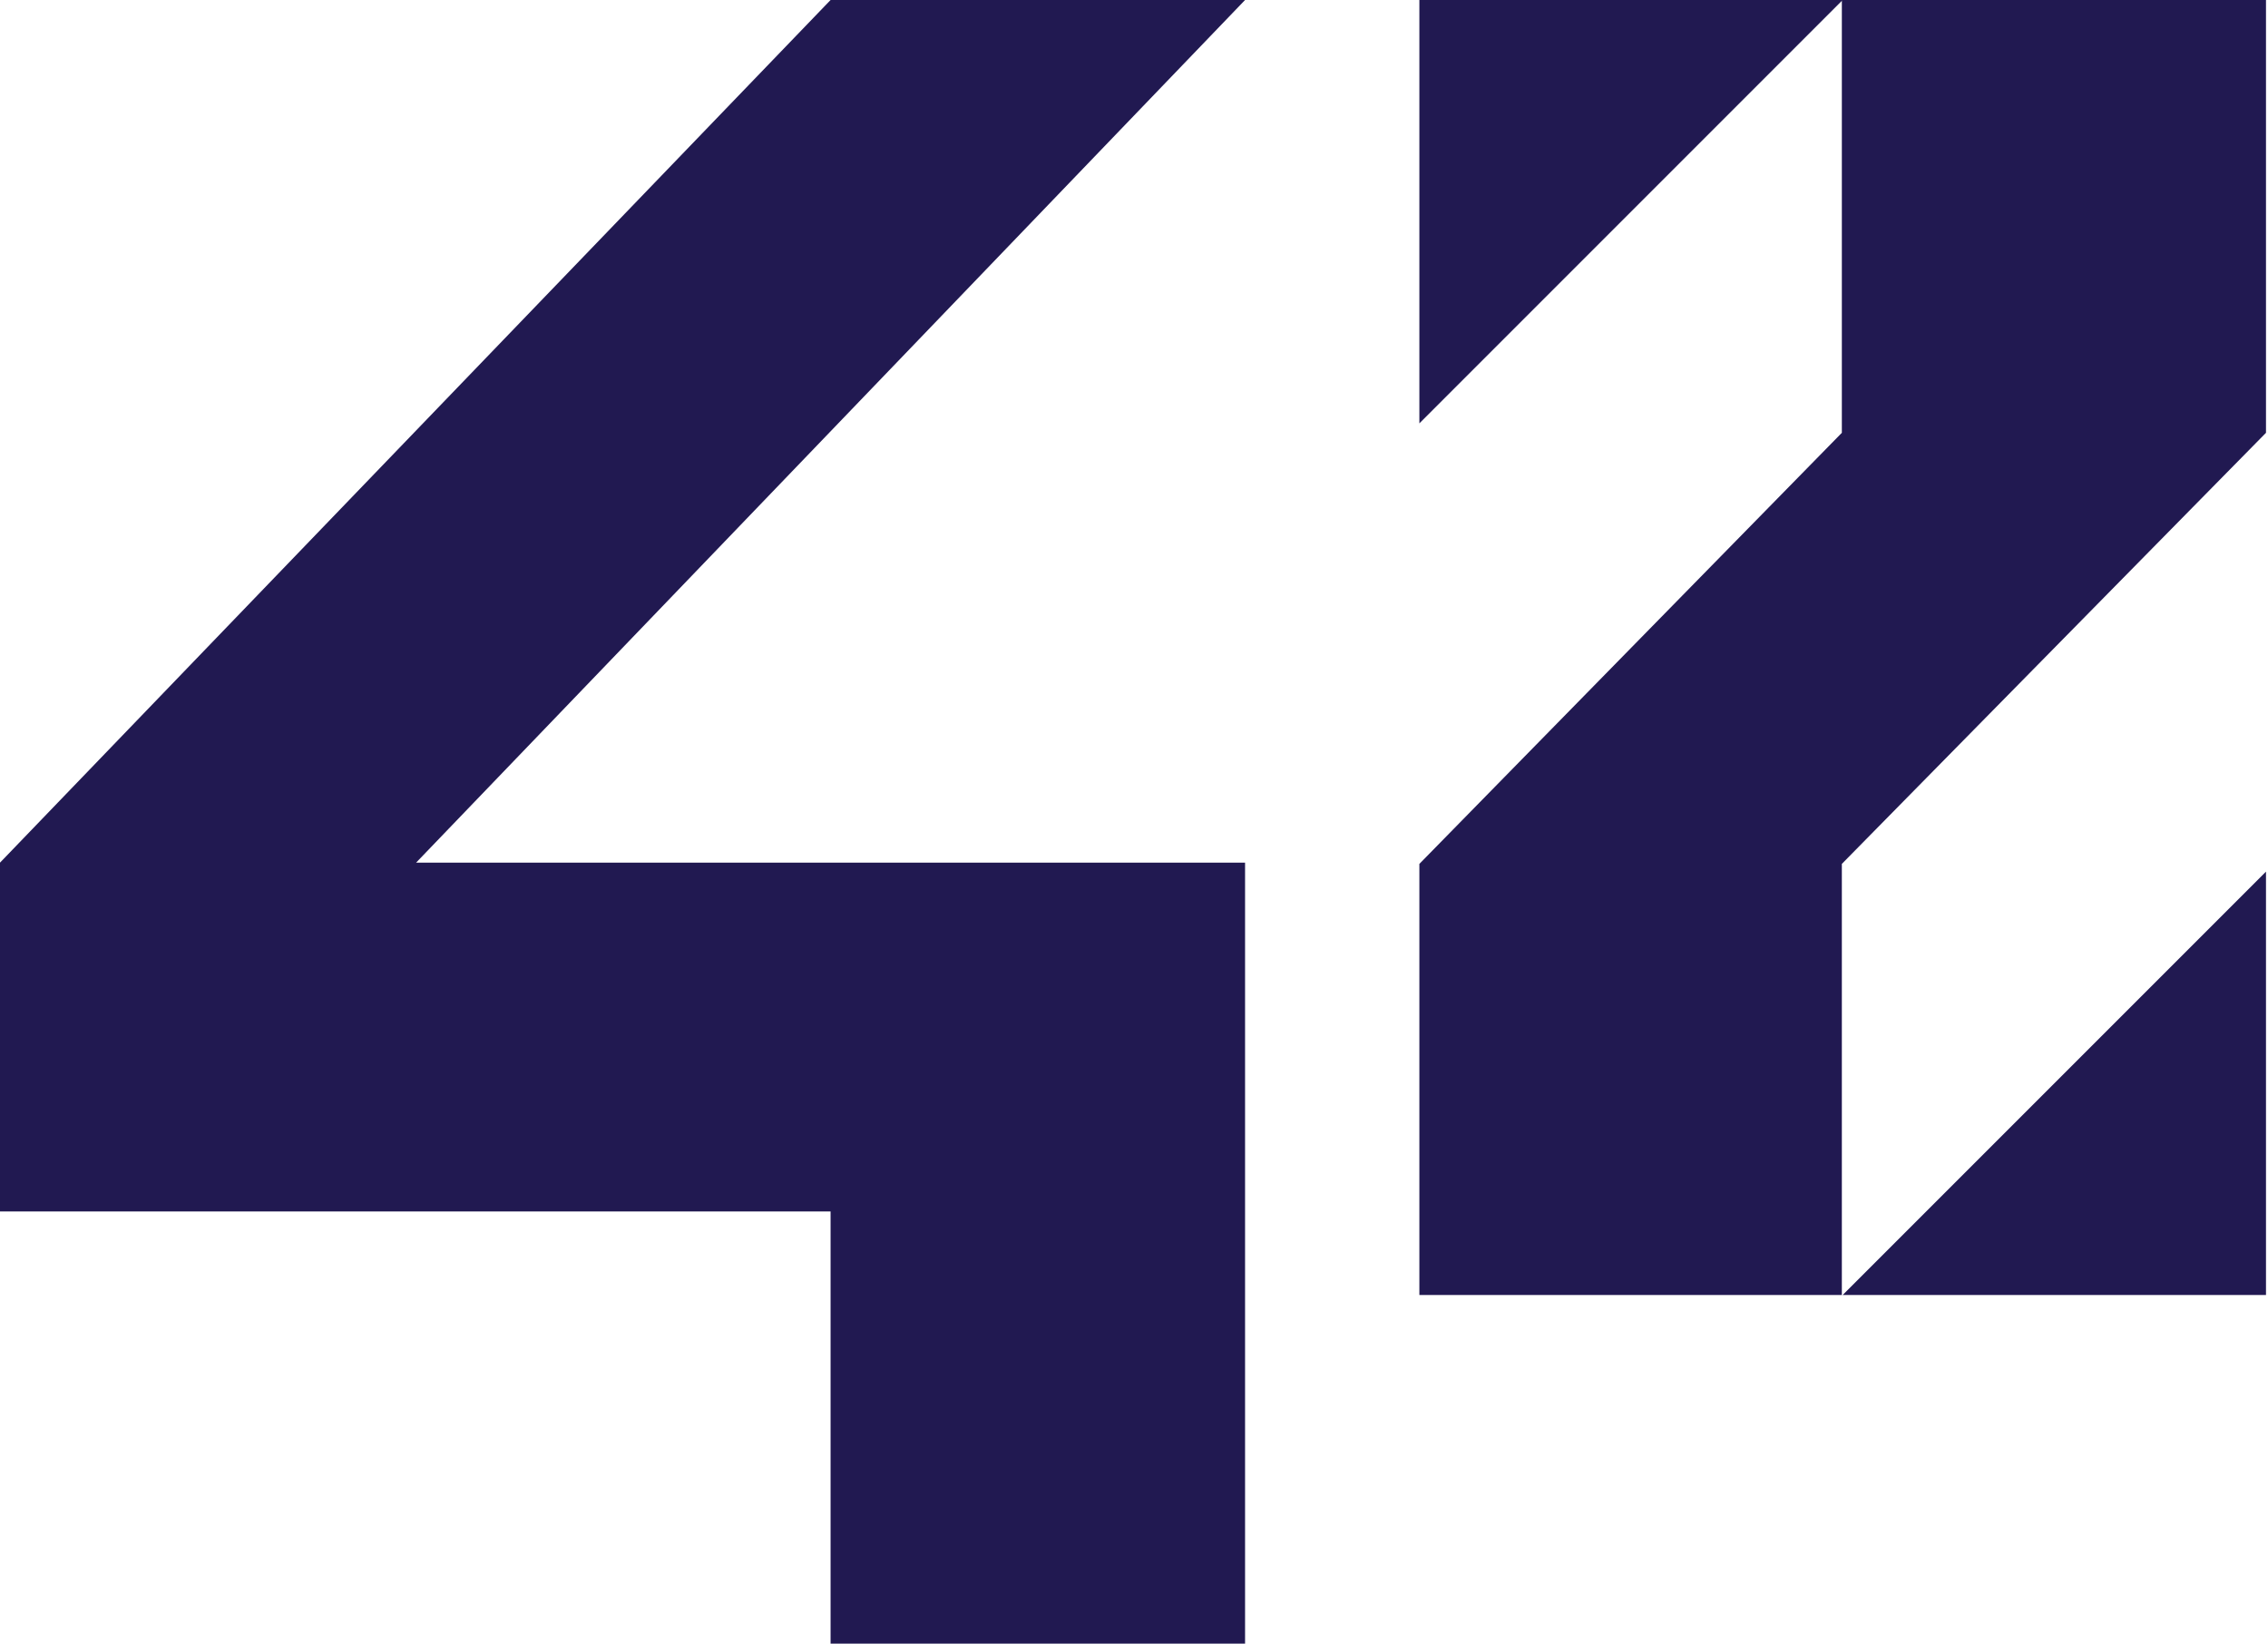
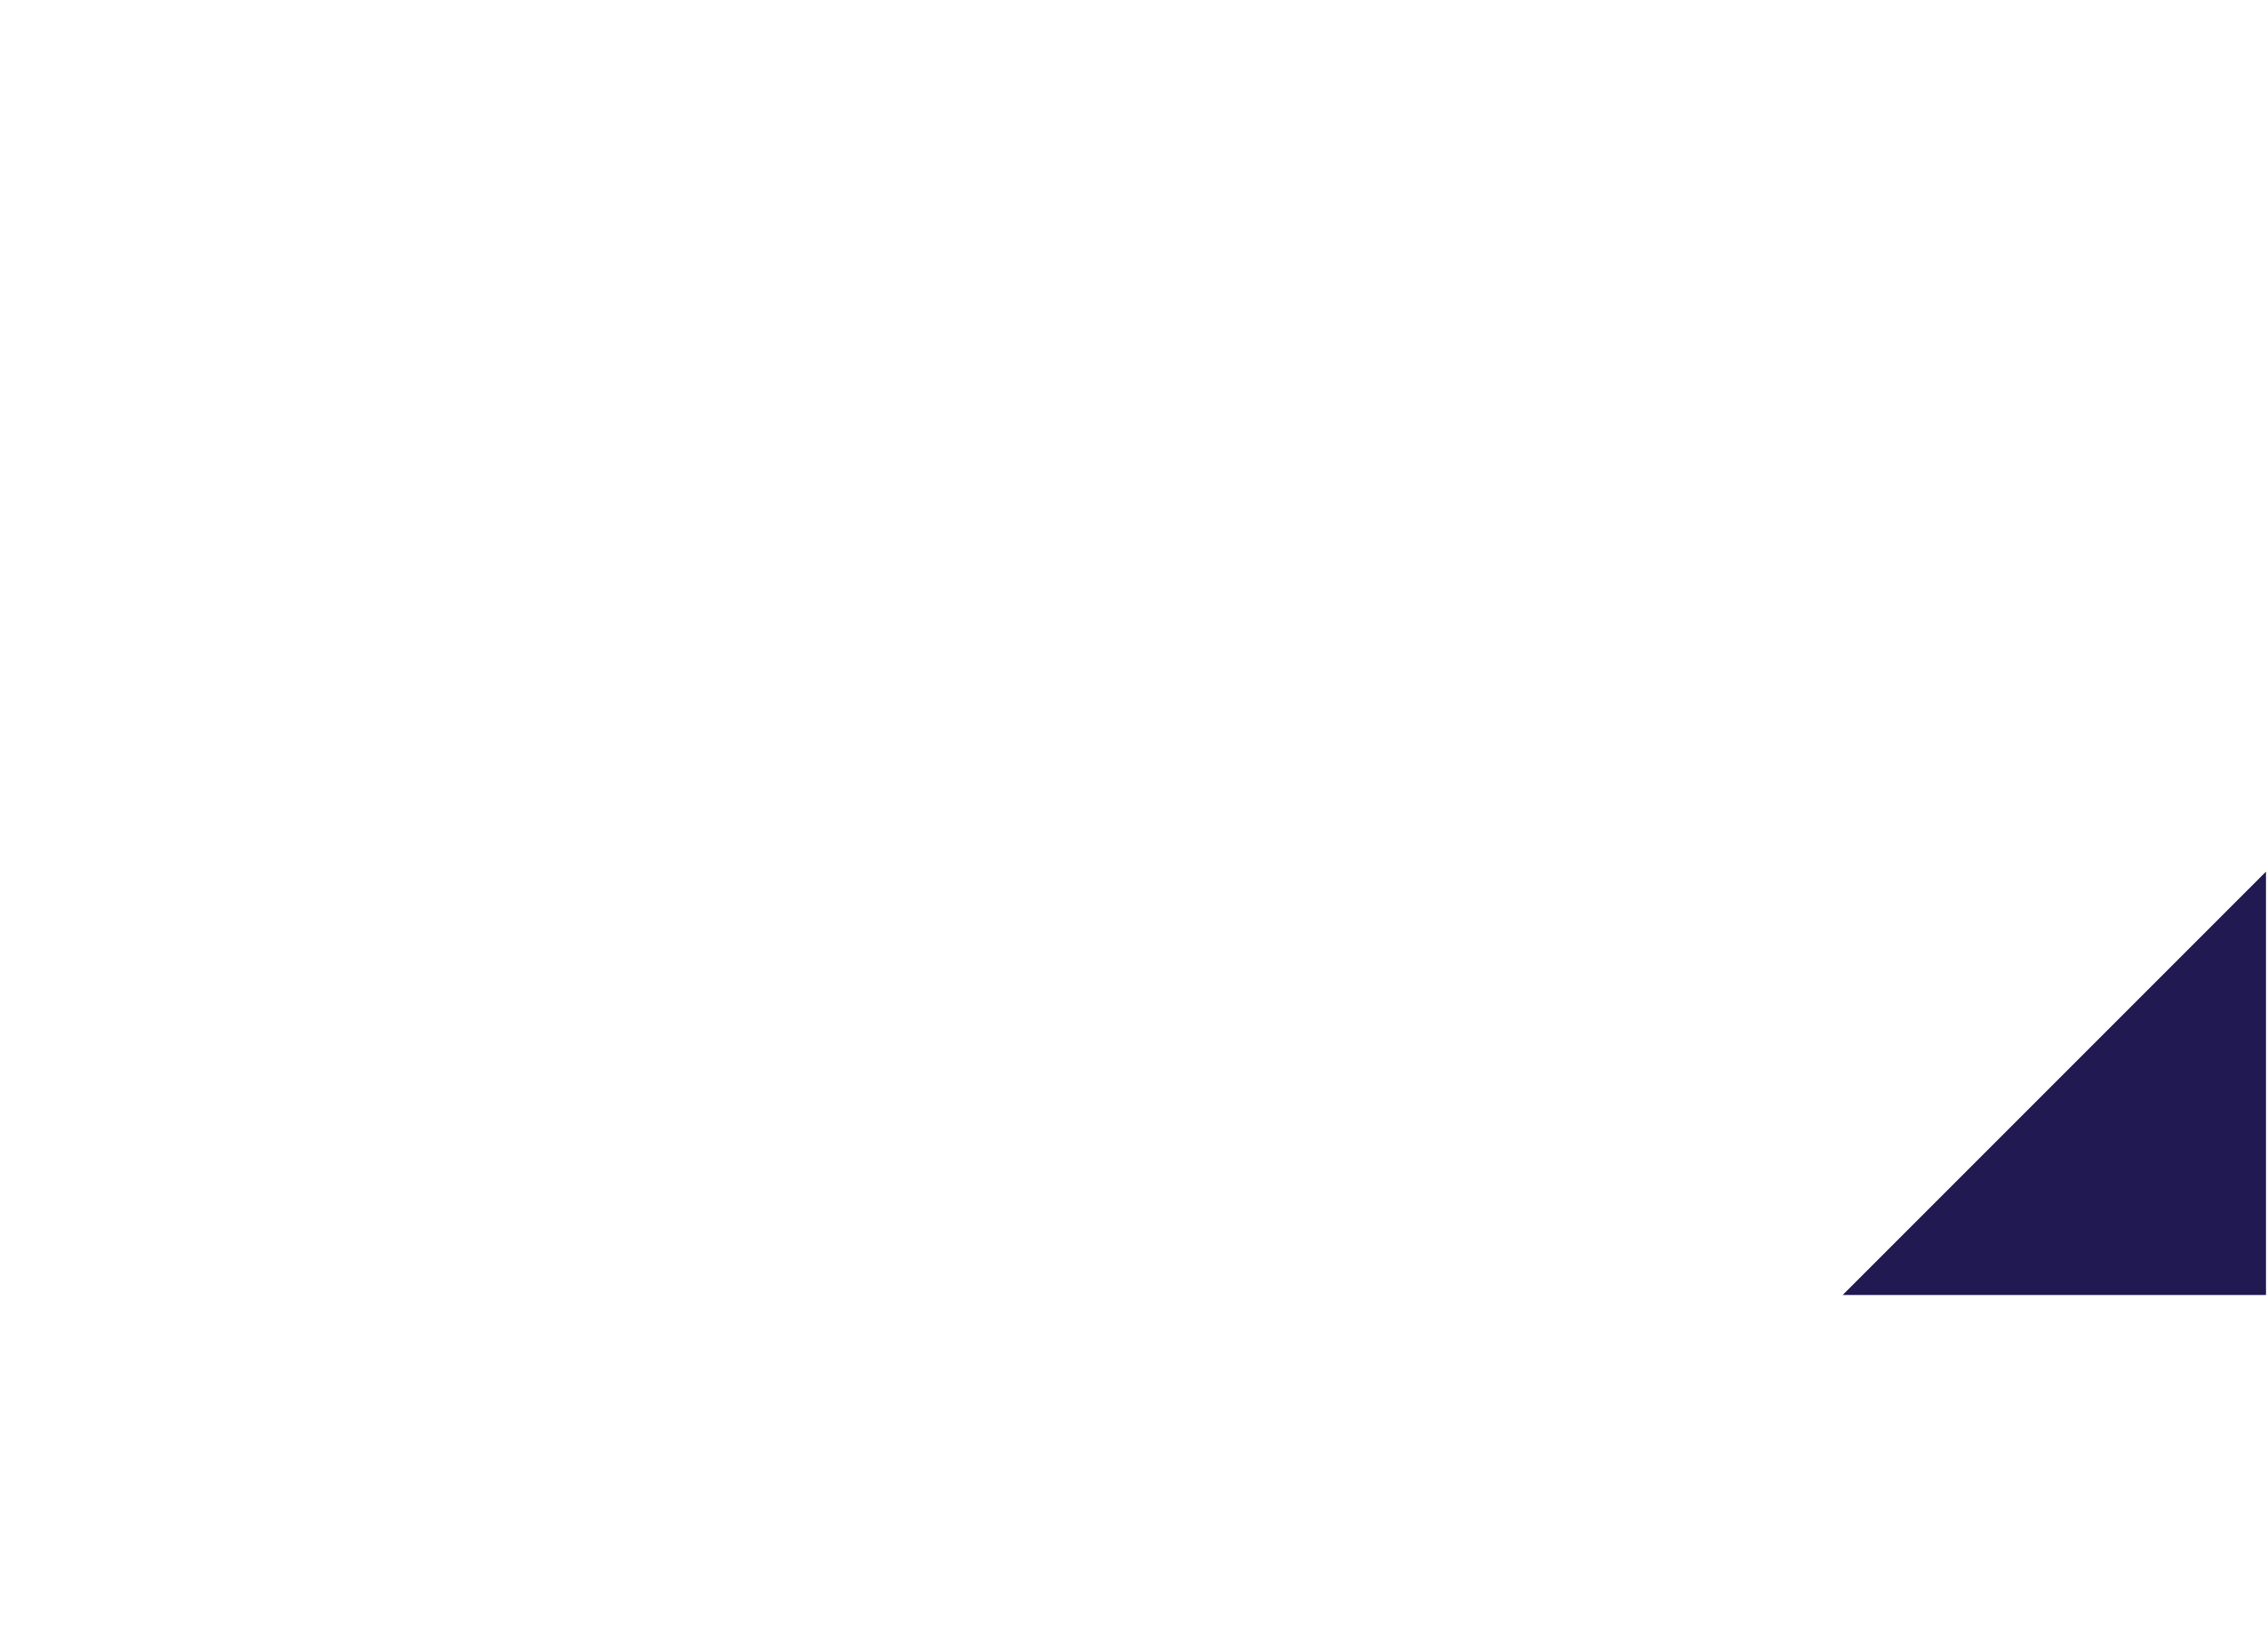
<svg xmlns="http://www.w3.org/2000/svg" width="69" height="50" viewBox="0 0 69 50" fill="none">
-   <path d="M0 36.853H25.269V50H37.879V26.242H12.659L37.879 0H25.269L0 26.242V36.853Z" fill="#211951" />
-   <path d="M43.182 12.879L56.06 0H43.182V12.879Z" fill="#211951" />
-   <path d="M56.035 13.166L43.182 26.28V39.394H56.035V26.28L68.939 13.166V0H56.035V13.166Z" fill="#211951" />
  <path d="M68.939 26.515L56.06 39.394H68.939V26.515Z" fill="#211951" />
</svg>